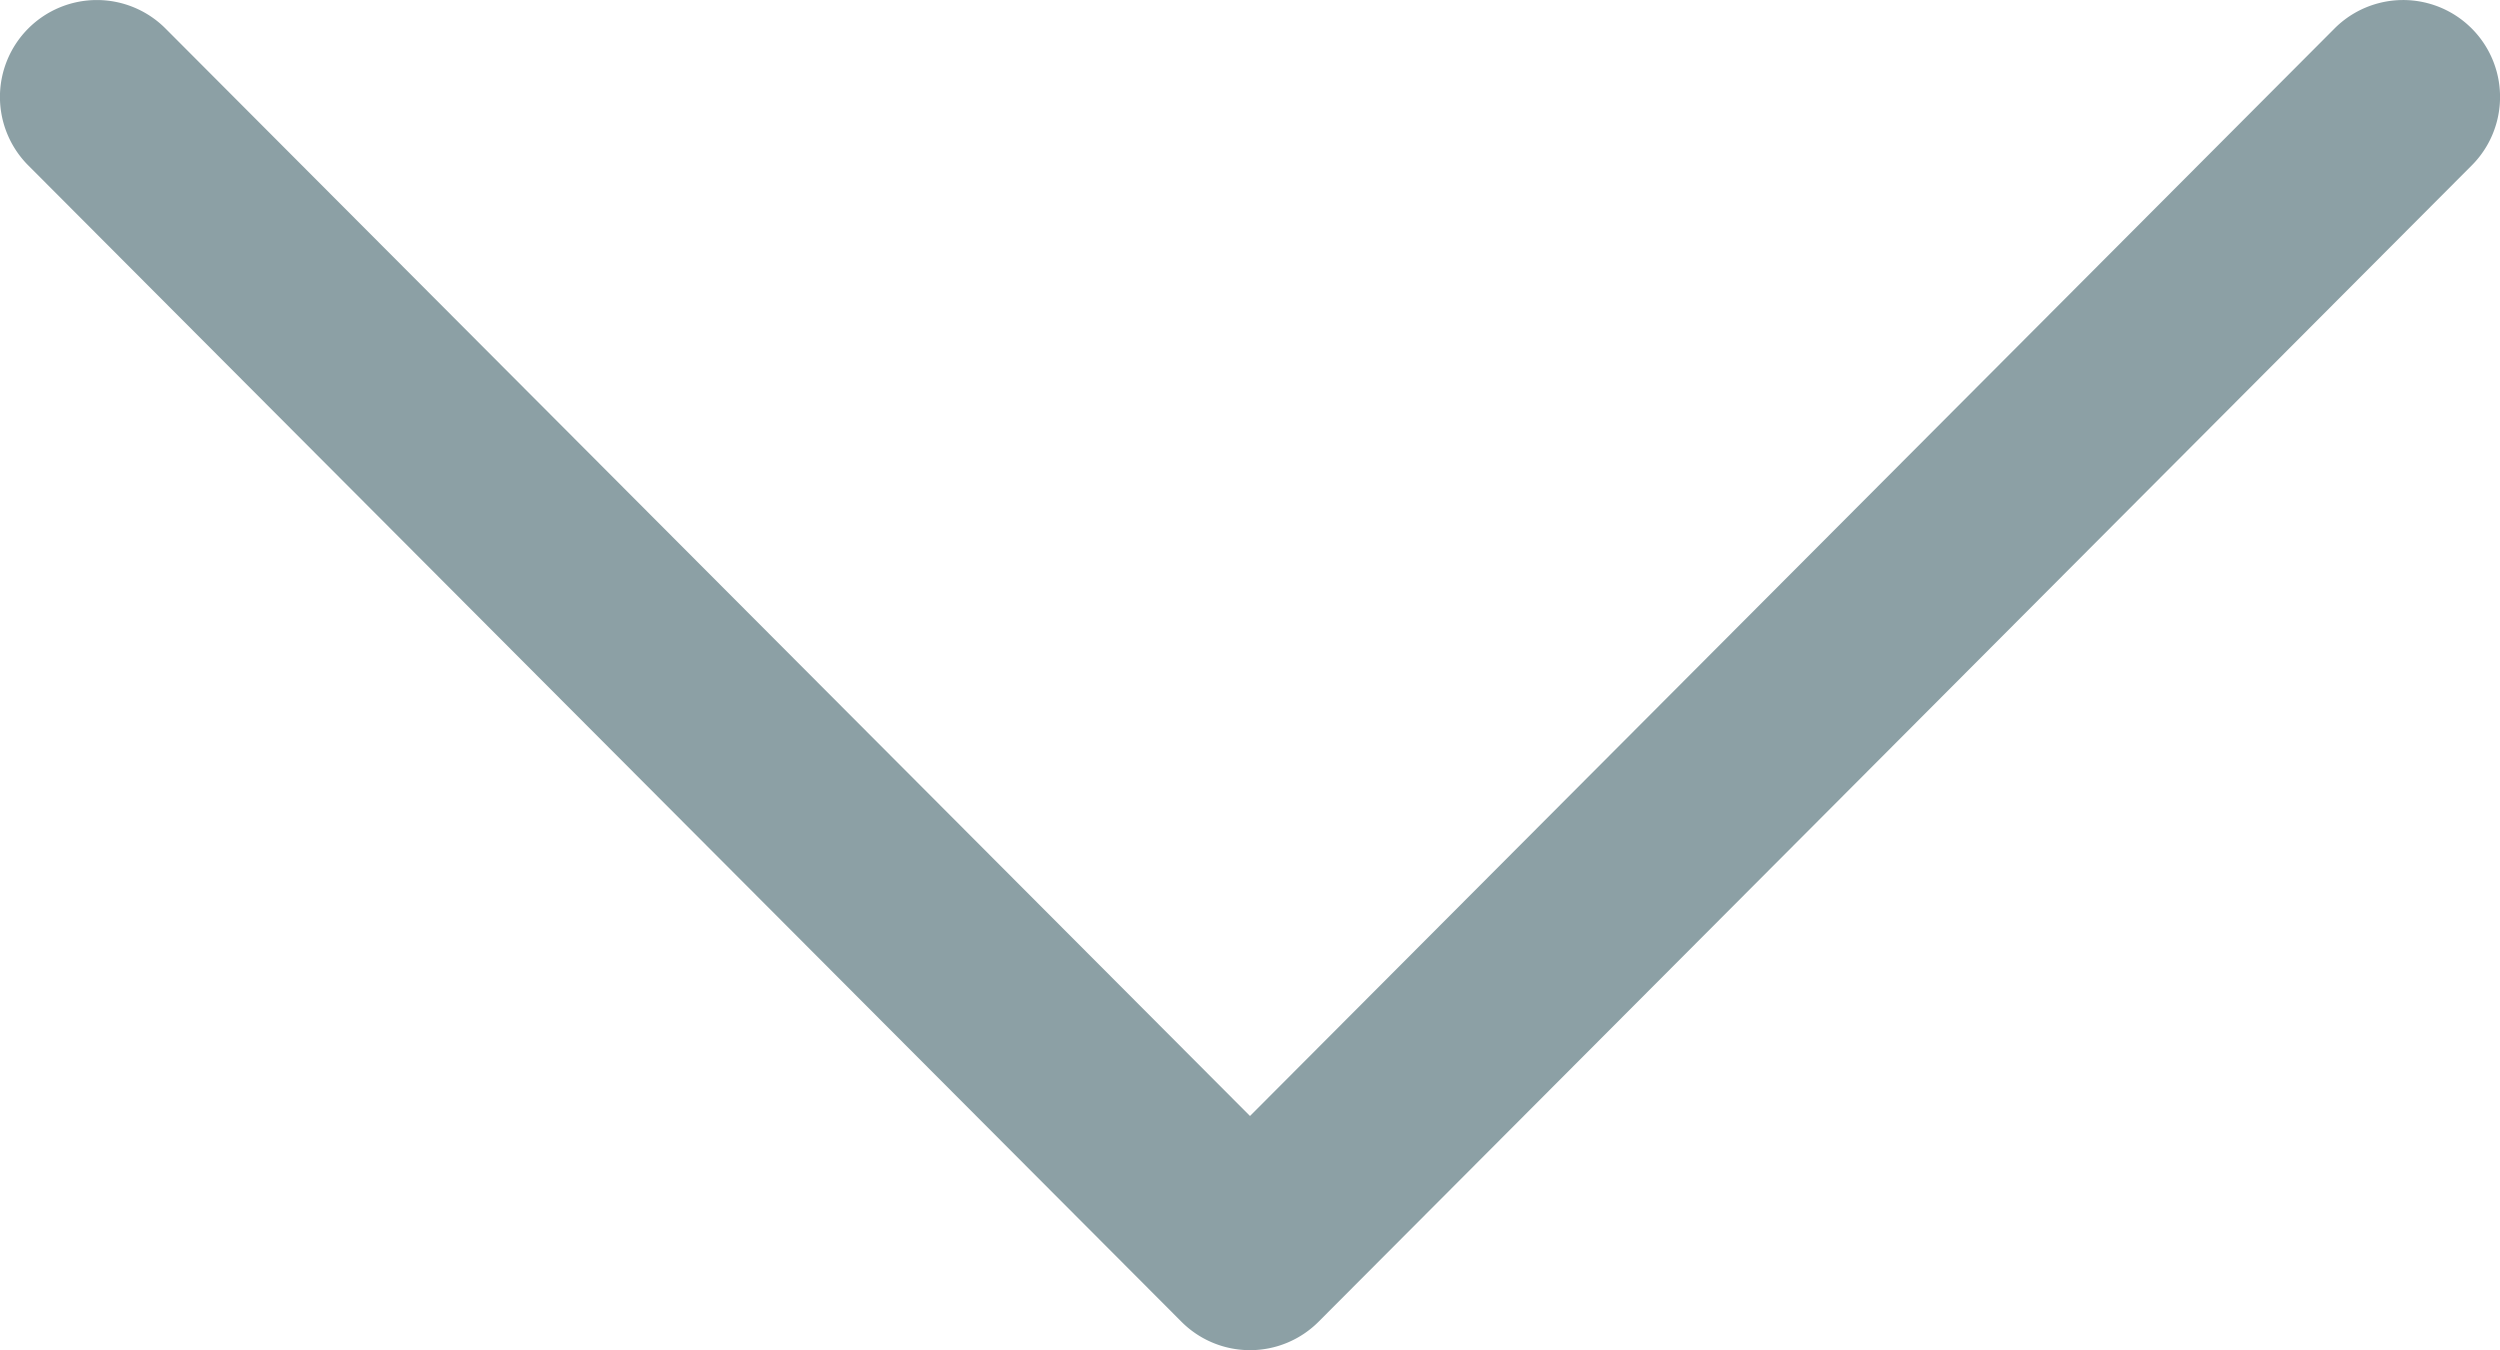
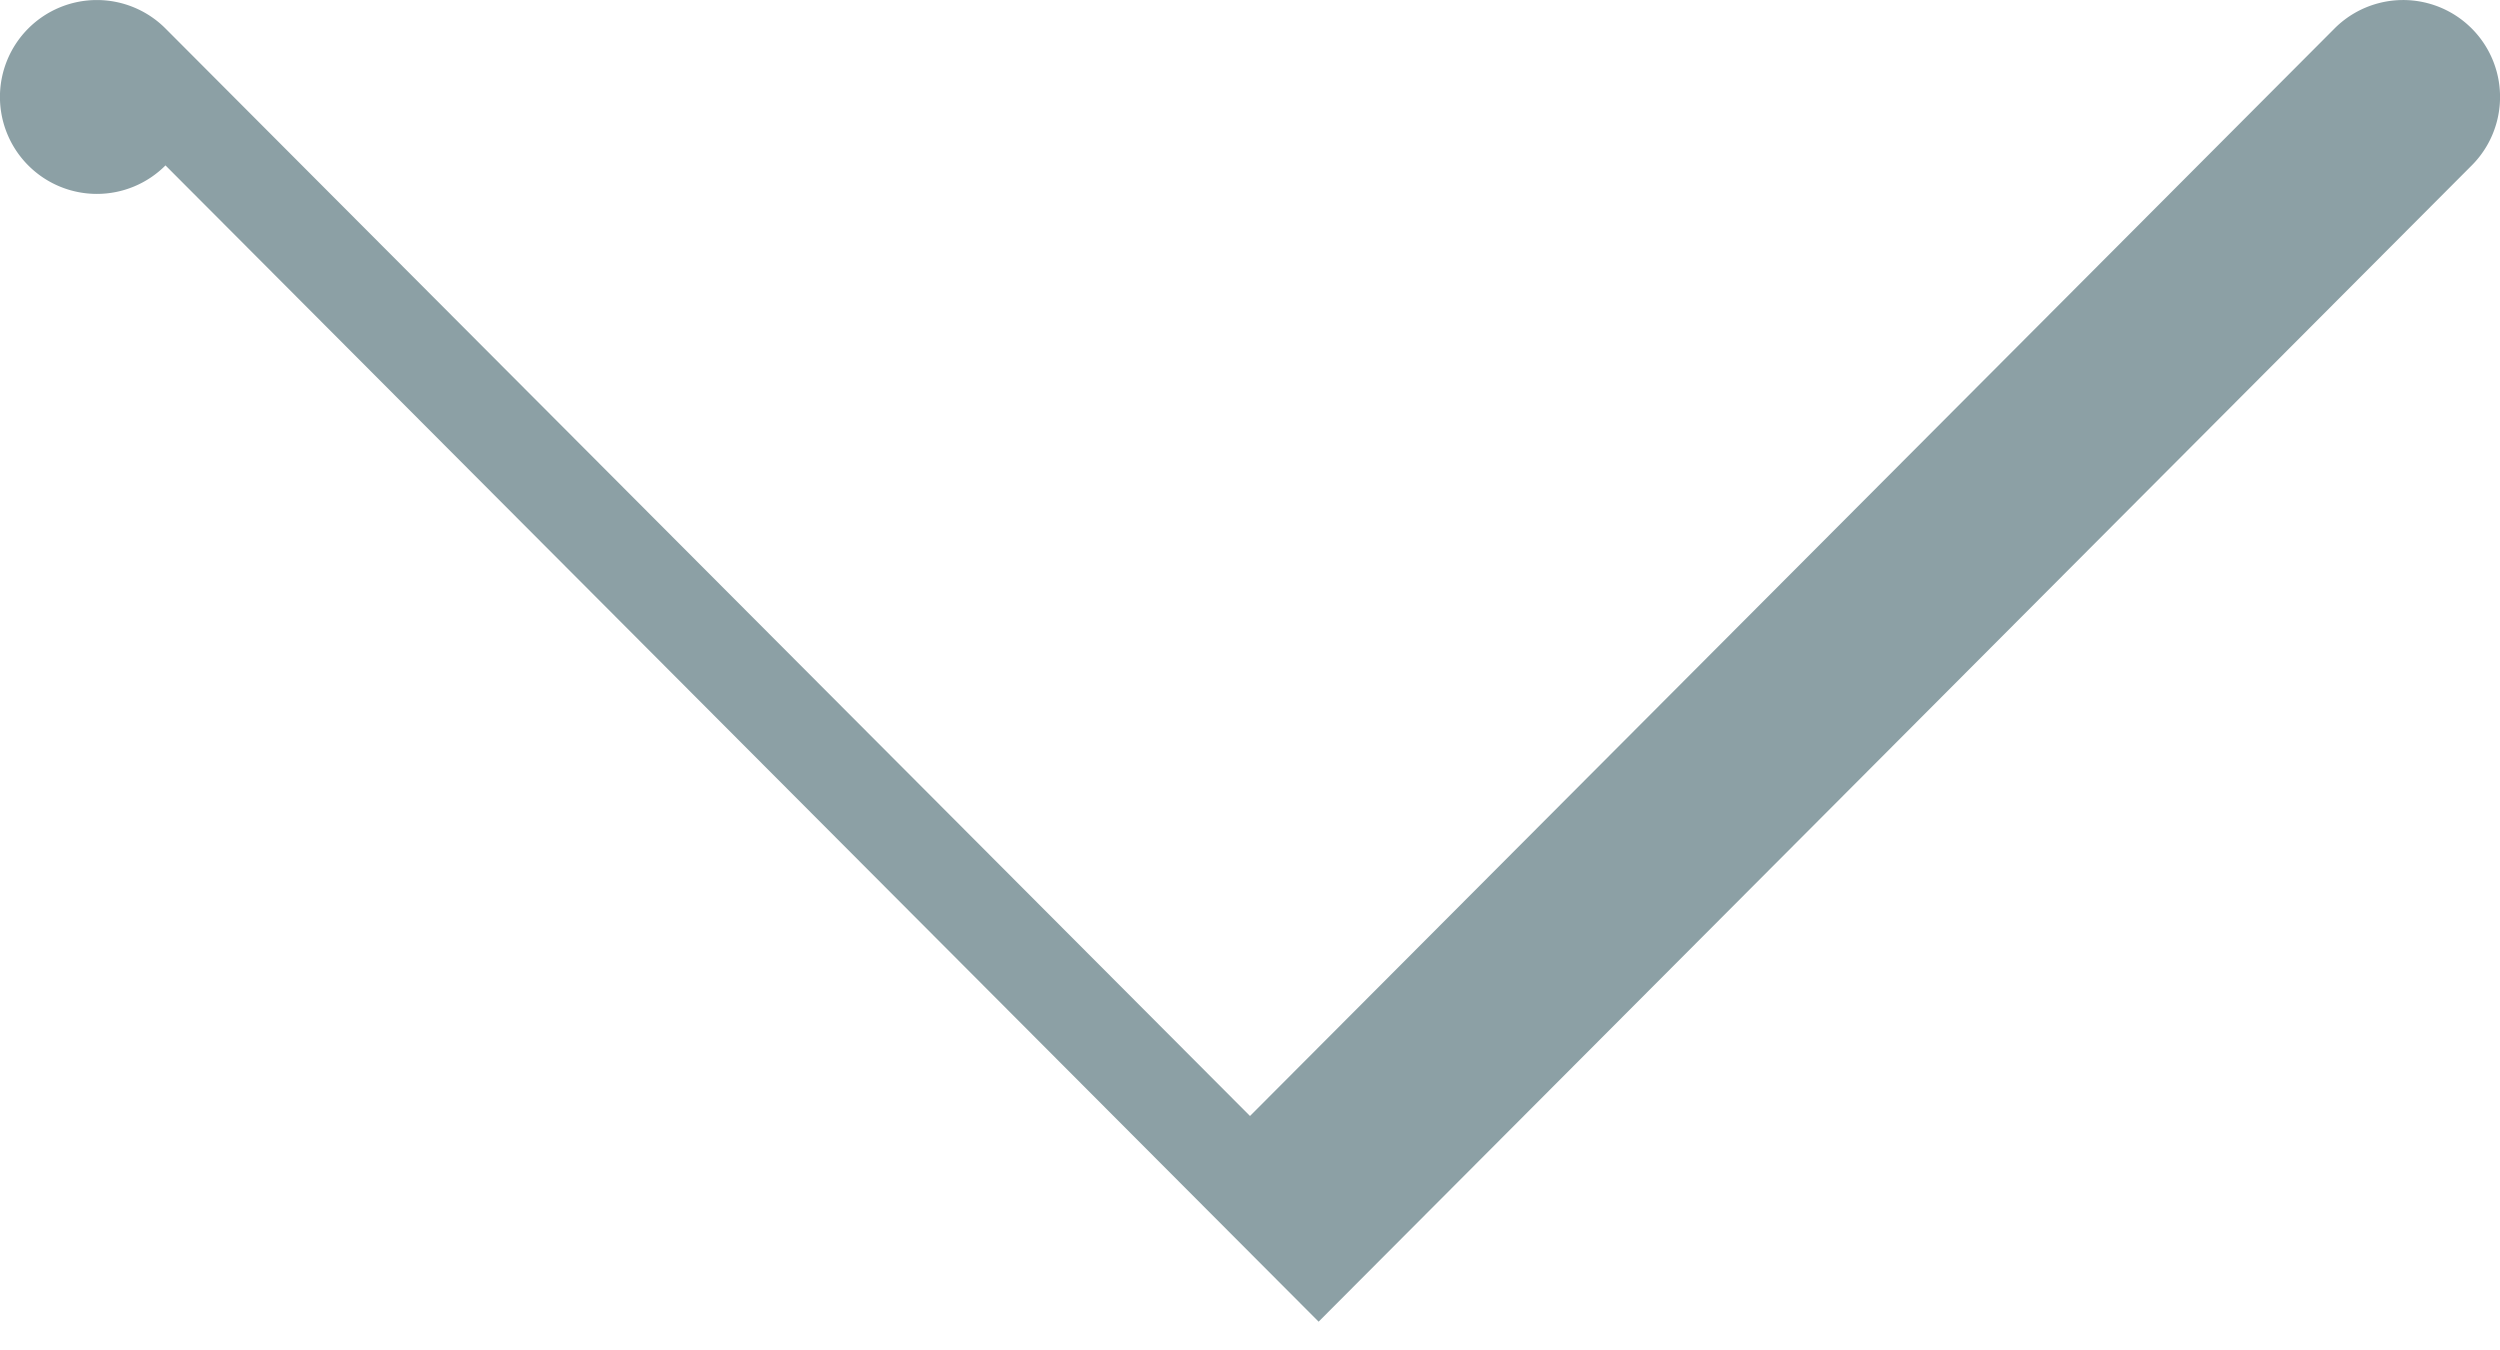
<svg xmlns="http://www.w3.org/2000/svg" id="arrow_down" width="28.672" height="15.485" viewBox="0 0 28.672 15.485">
  <g id="Gruppe_449" data-name="Gruppe 449" transform="translate(28.672 -117.742) rotate(90)">
    <g id="Gruppe_109" data-name="Gruppe 109" transform="translate(117.742 0)">
-       <path id="Pfad_3525" data-name="Pfad 3525" d="M132.9,13.549,119.639.324a1.111,1.111,0,1,0-1.57,1.574l12.472,12.438L118.069,26.774a1.111,1.111,0,0,0,1.57,1.574L132.9,15.123a1.111,1.111,0,0,0,0-1.574Z" transform="translate(-117.742 0)" fill="#8CA0A5" />
+       <path id="Pfad_3525" data-name="Pfad 3525" d="M132.9,13.549,119.639.324a1.111,1.111,0,1,0-1.57,1.574l12.472,12.438L118.069,26.774a1.111,1.111,0,0,0,1.57,1.574a1.111,1.111,0,0,0,0-1.574Z" transform="translate(-117.742 0)" fill="#8CA0A5" />
    </g>
  </g>
</svg>